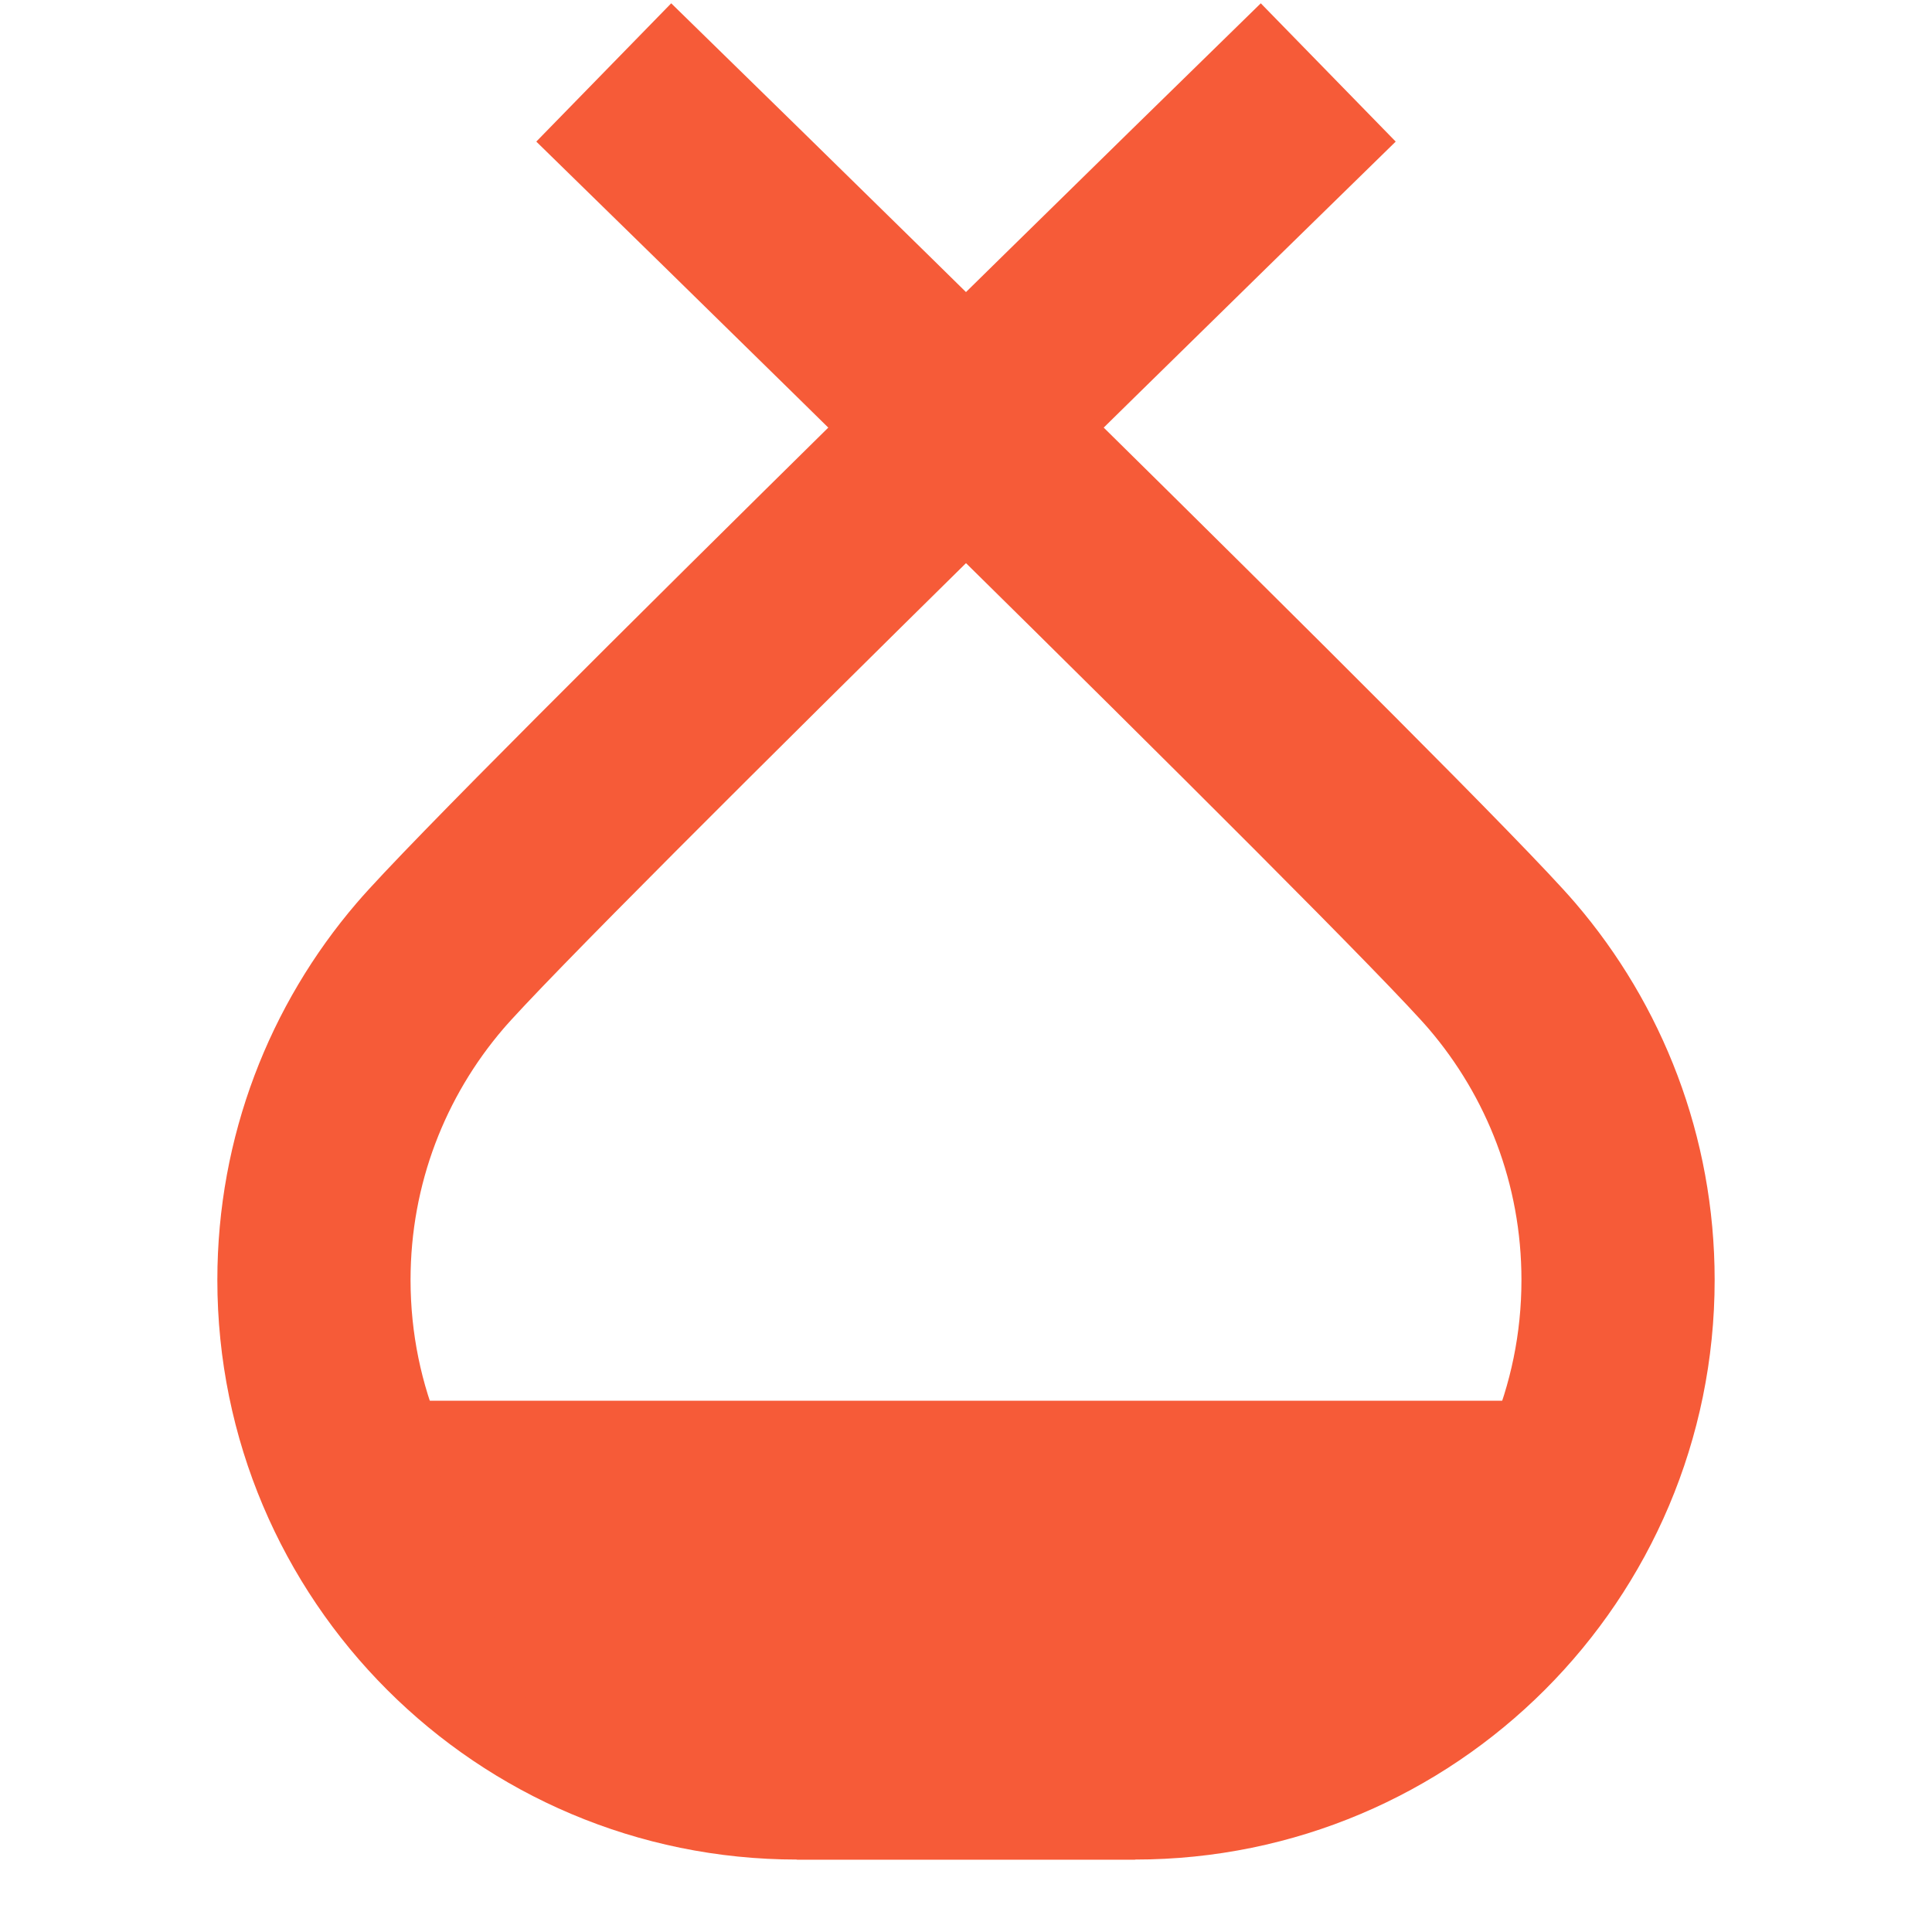
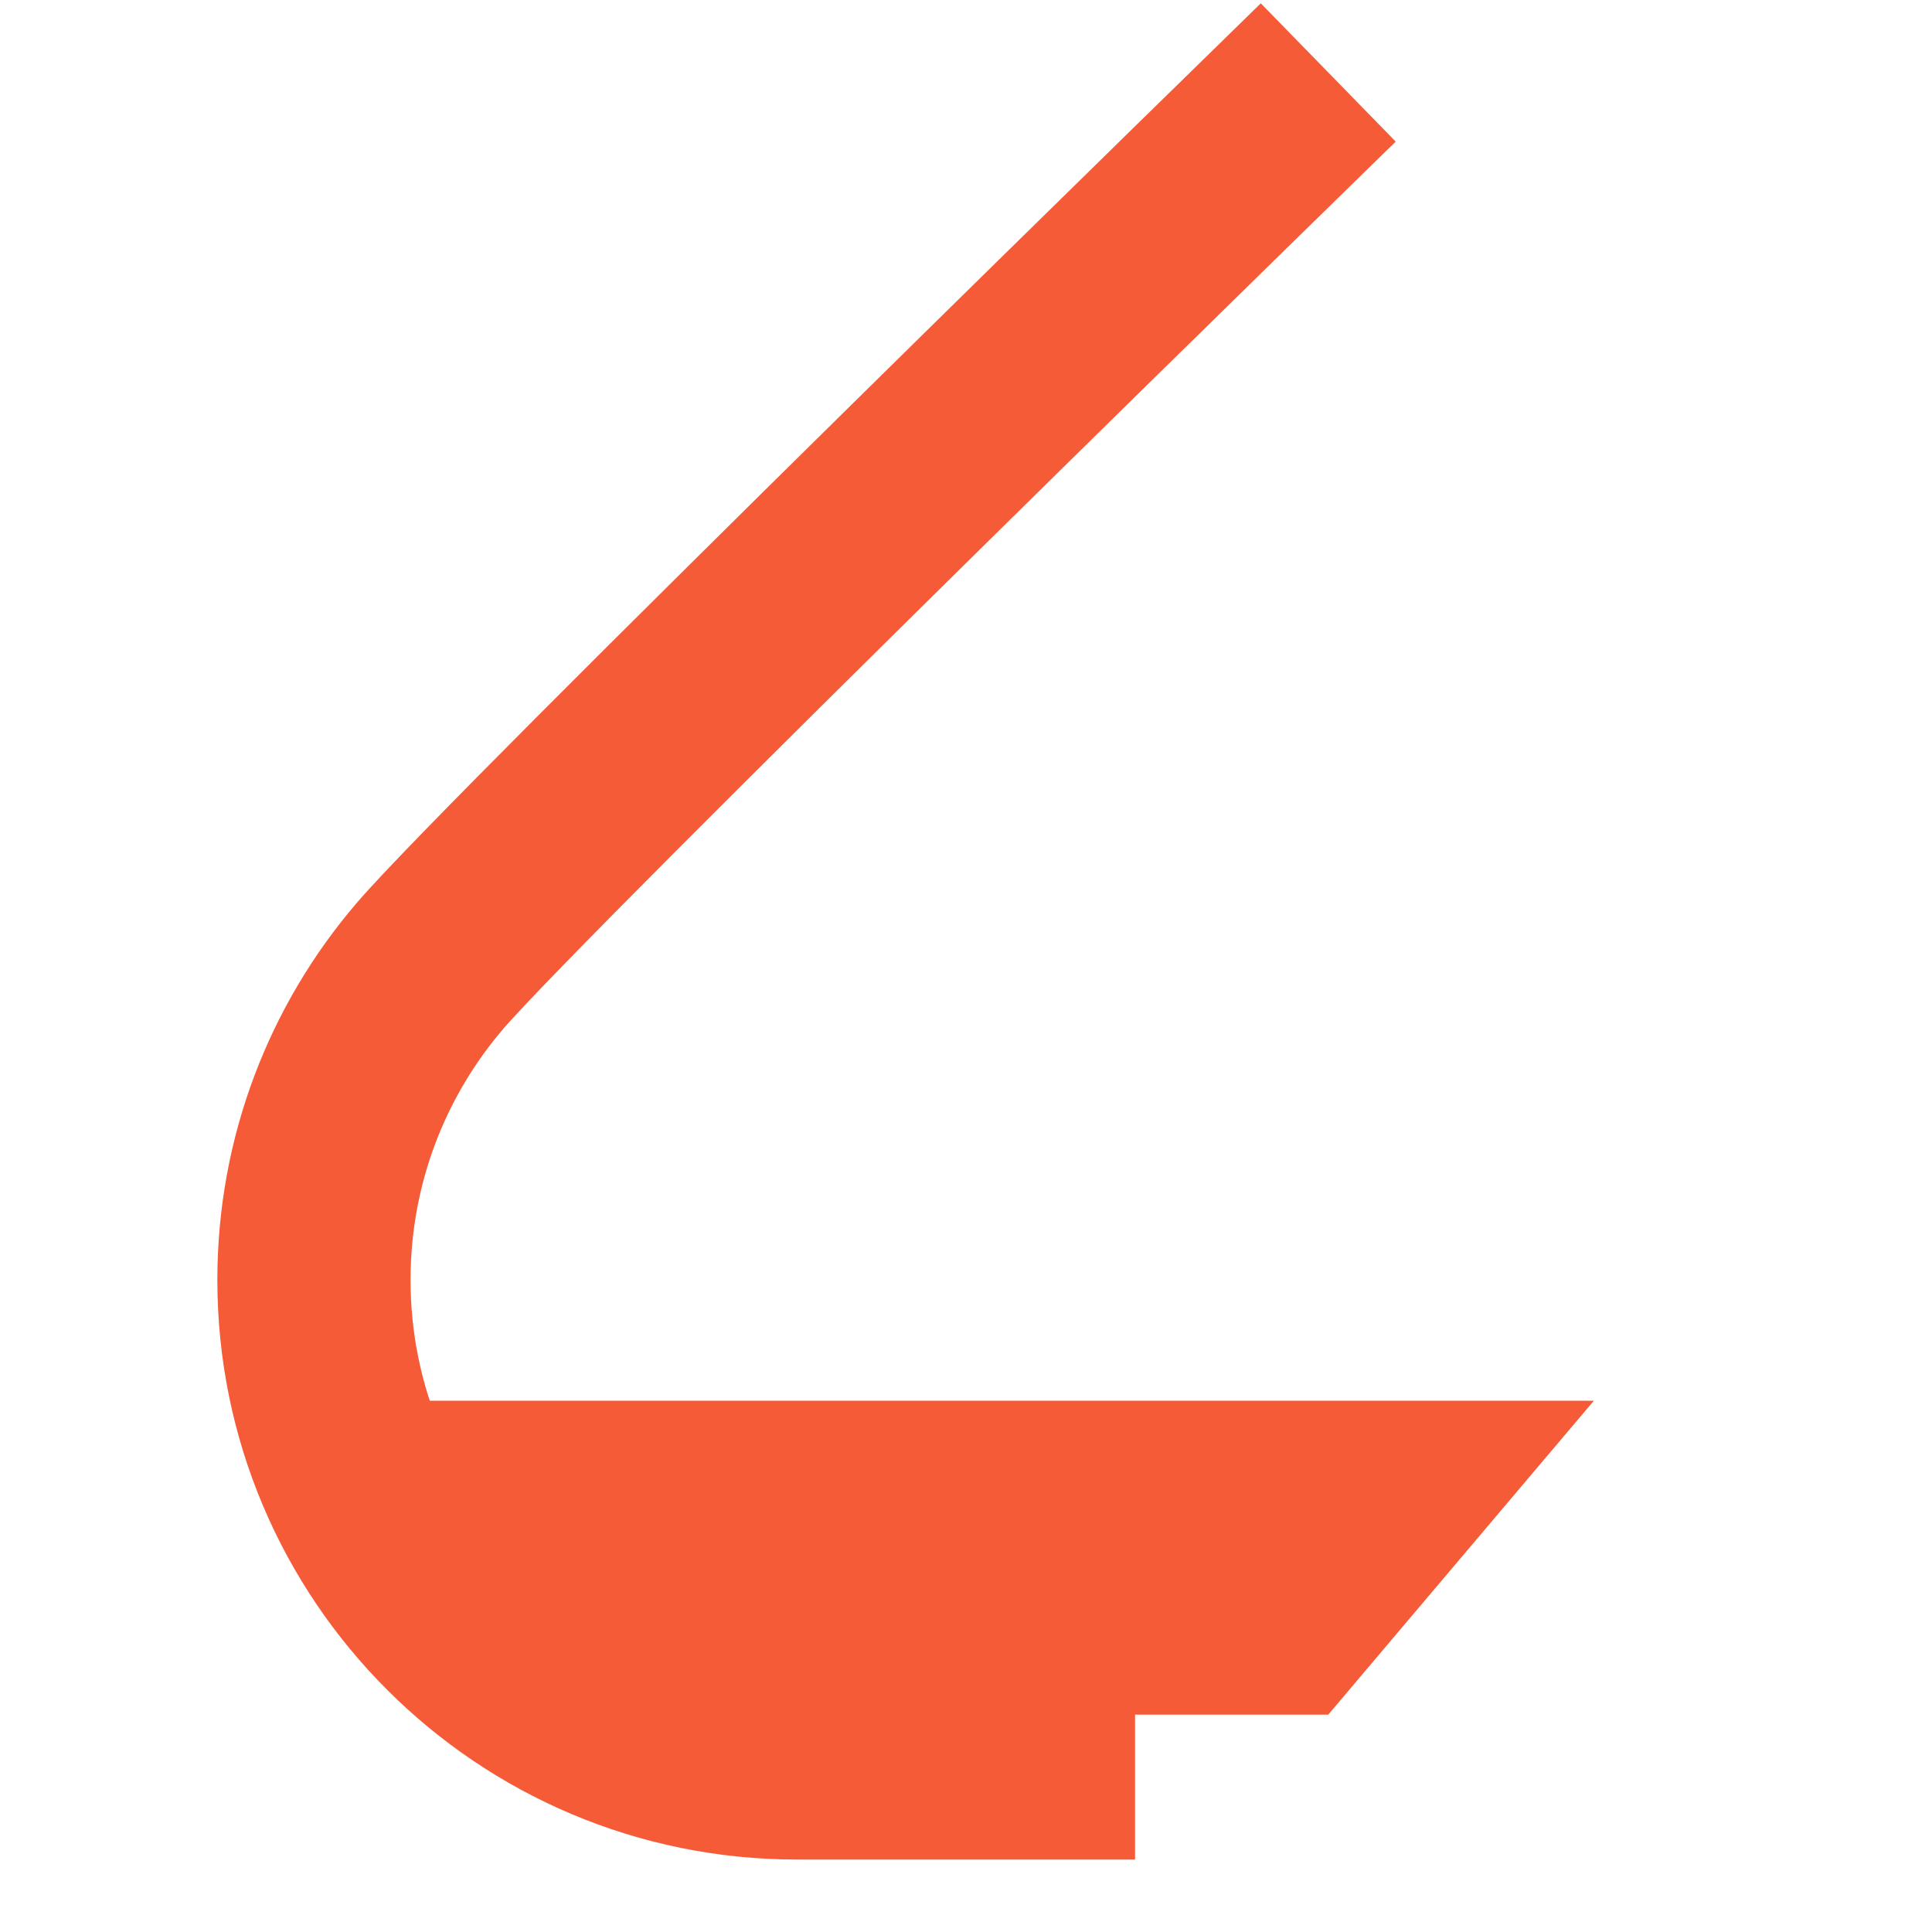
<svg xmlns="http://www.w3.org/2000/svg" width="80" height="80" viewBox="0 0 80 80" fill="none">
  <path d="M55 3C55 3 21.469 35.715 17.801 40C14.808 43.496 13 48.037 13 53C13 64.046 21.954 73 33 73H47" stroke="#F65B38" stroke-width="8" />
-   <path d="M25 3C25 3 58.531 35.715 62.199 40C65.192 43.496 67 48.037 67 53C67 64.046 58.046 73 47 73H33" stroke="#F65B38" stroke-width="8" />
  <path d="M17 58H66L55 71H22L17 58Z" fill="#F65B38" />
</svg>